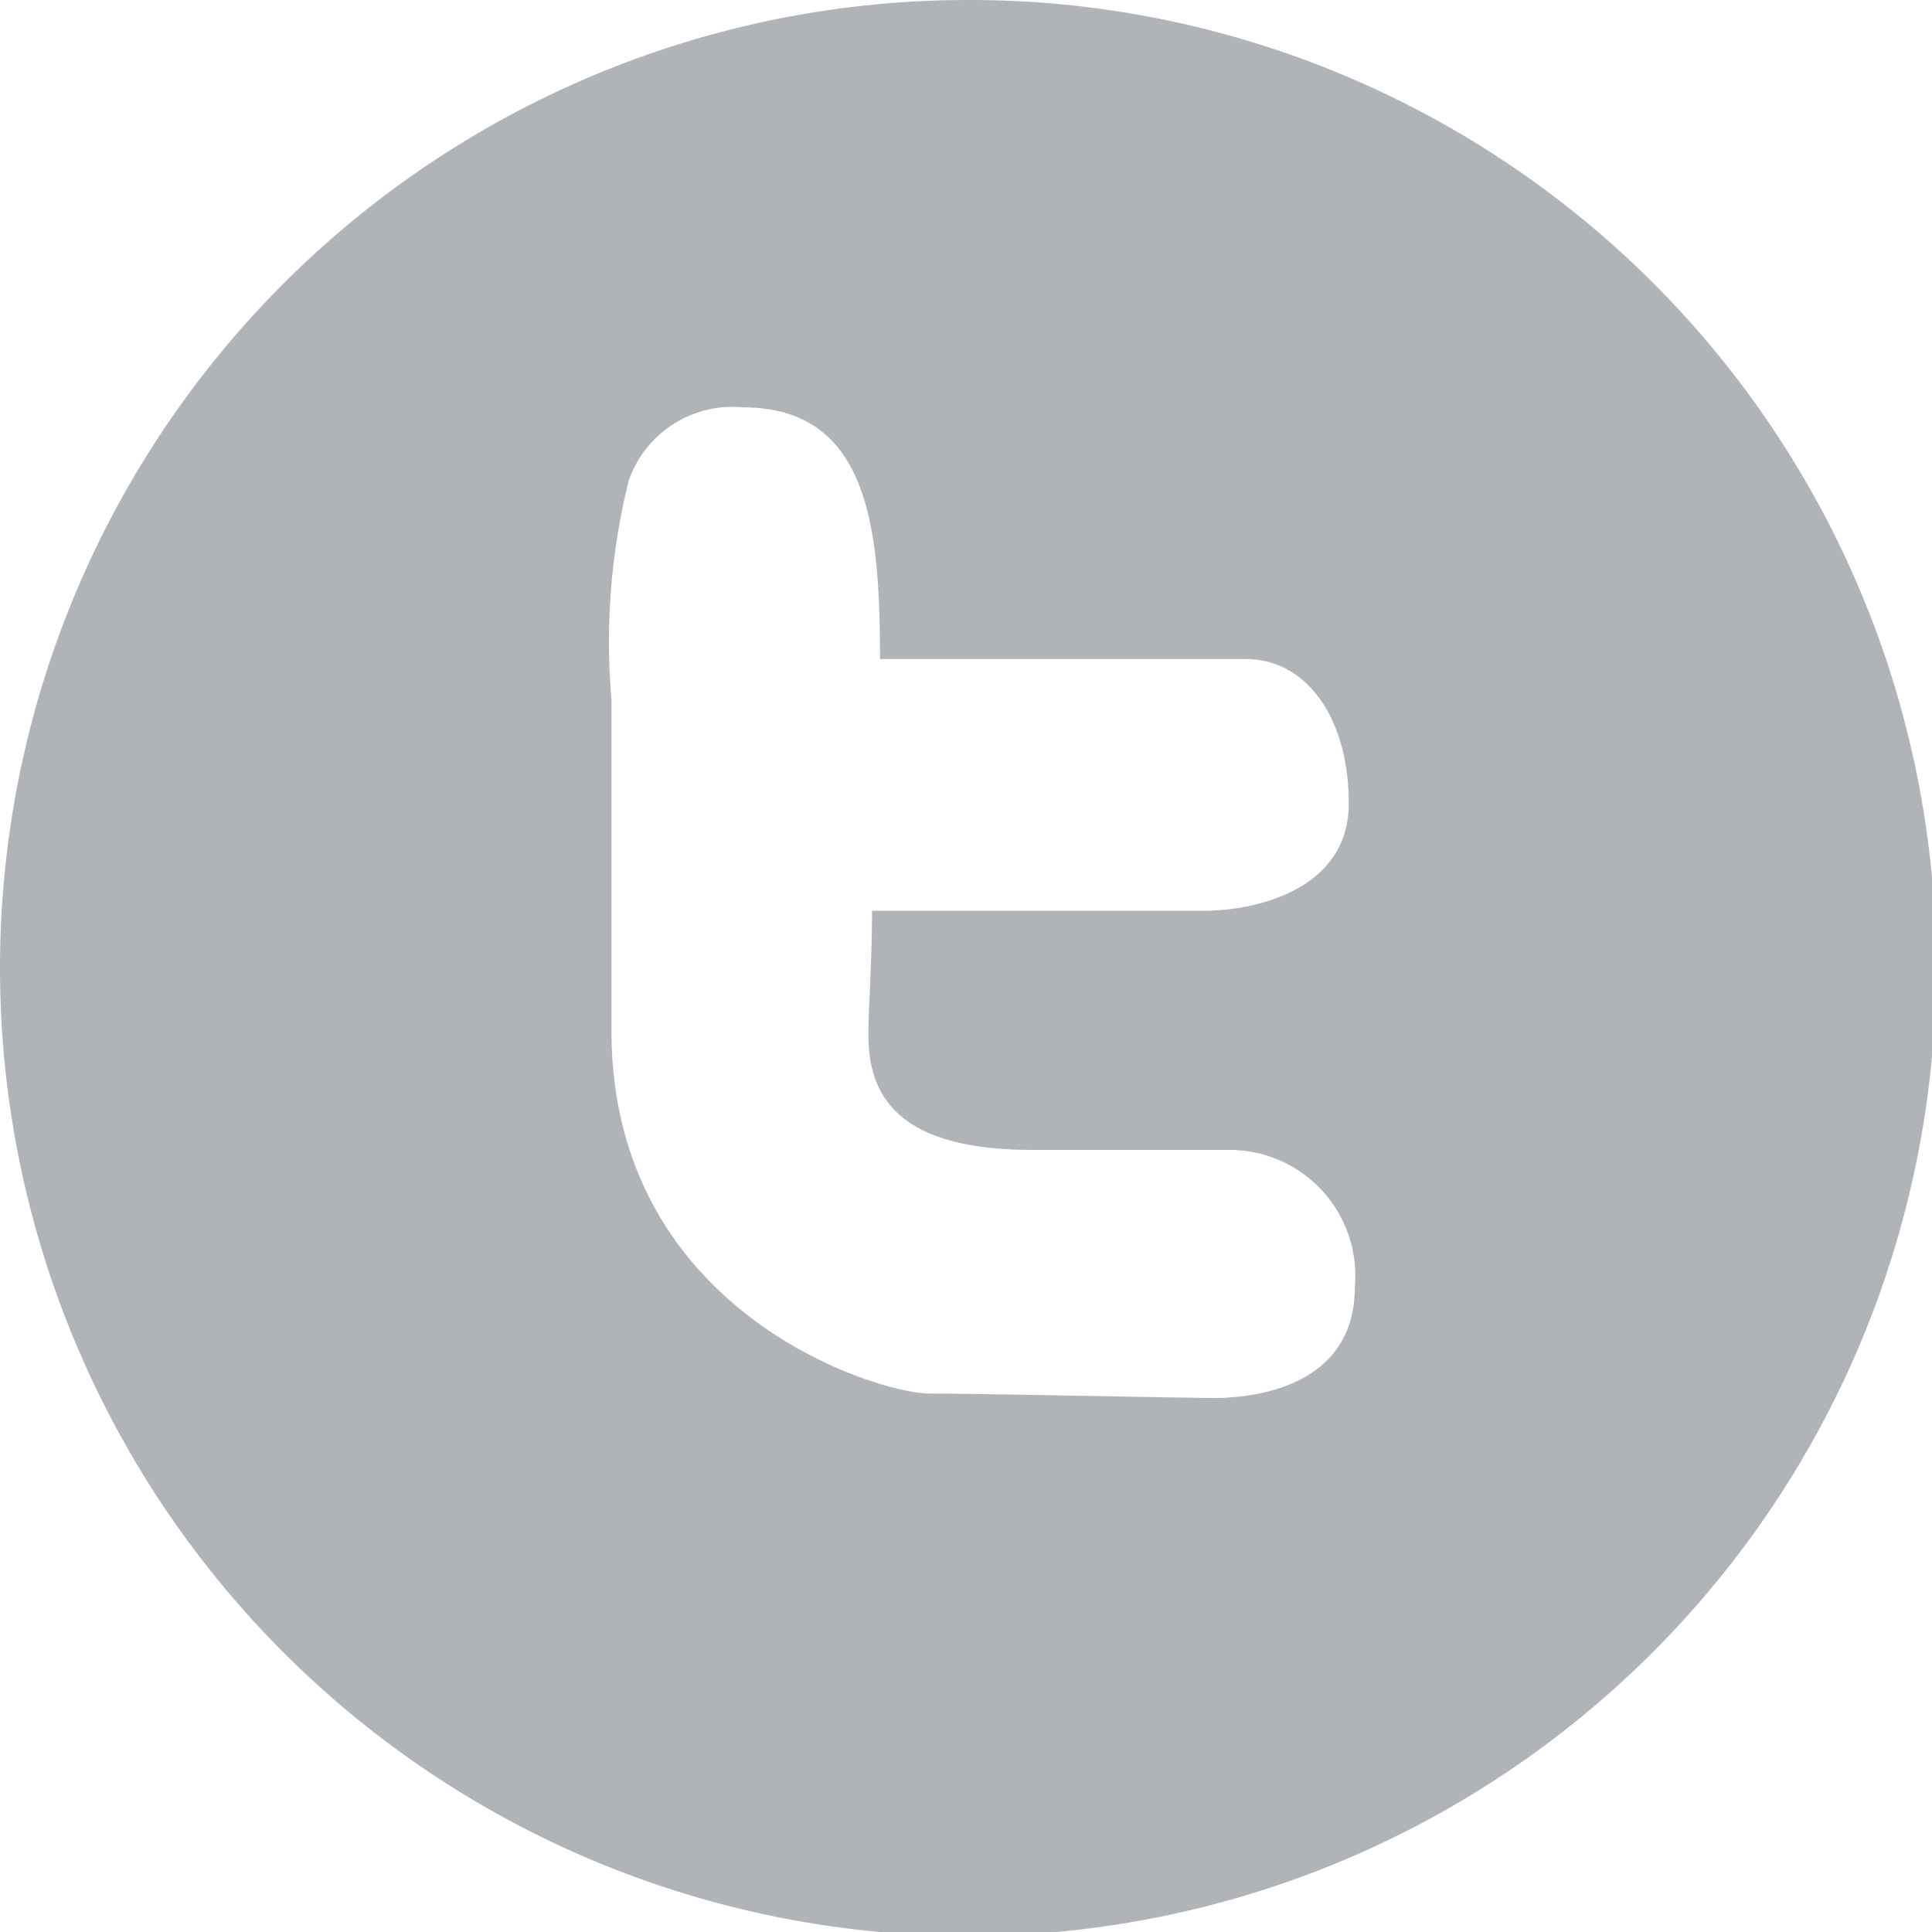
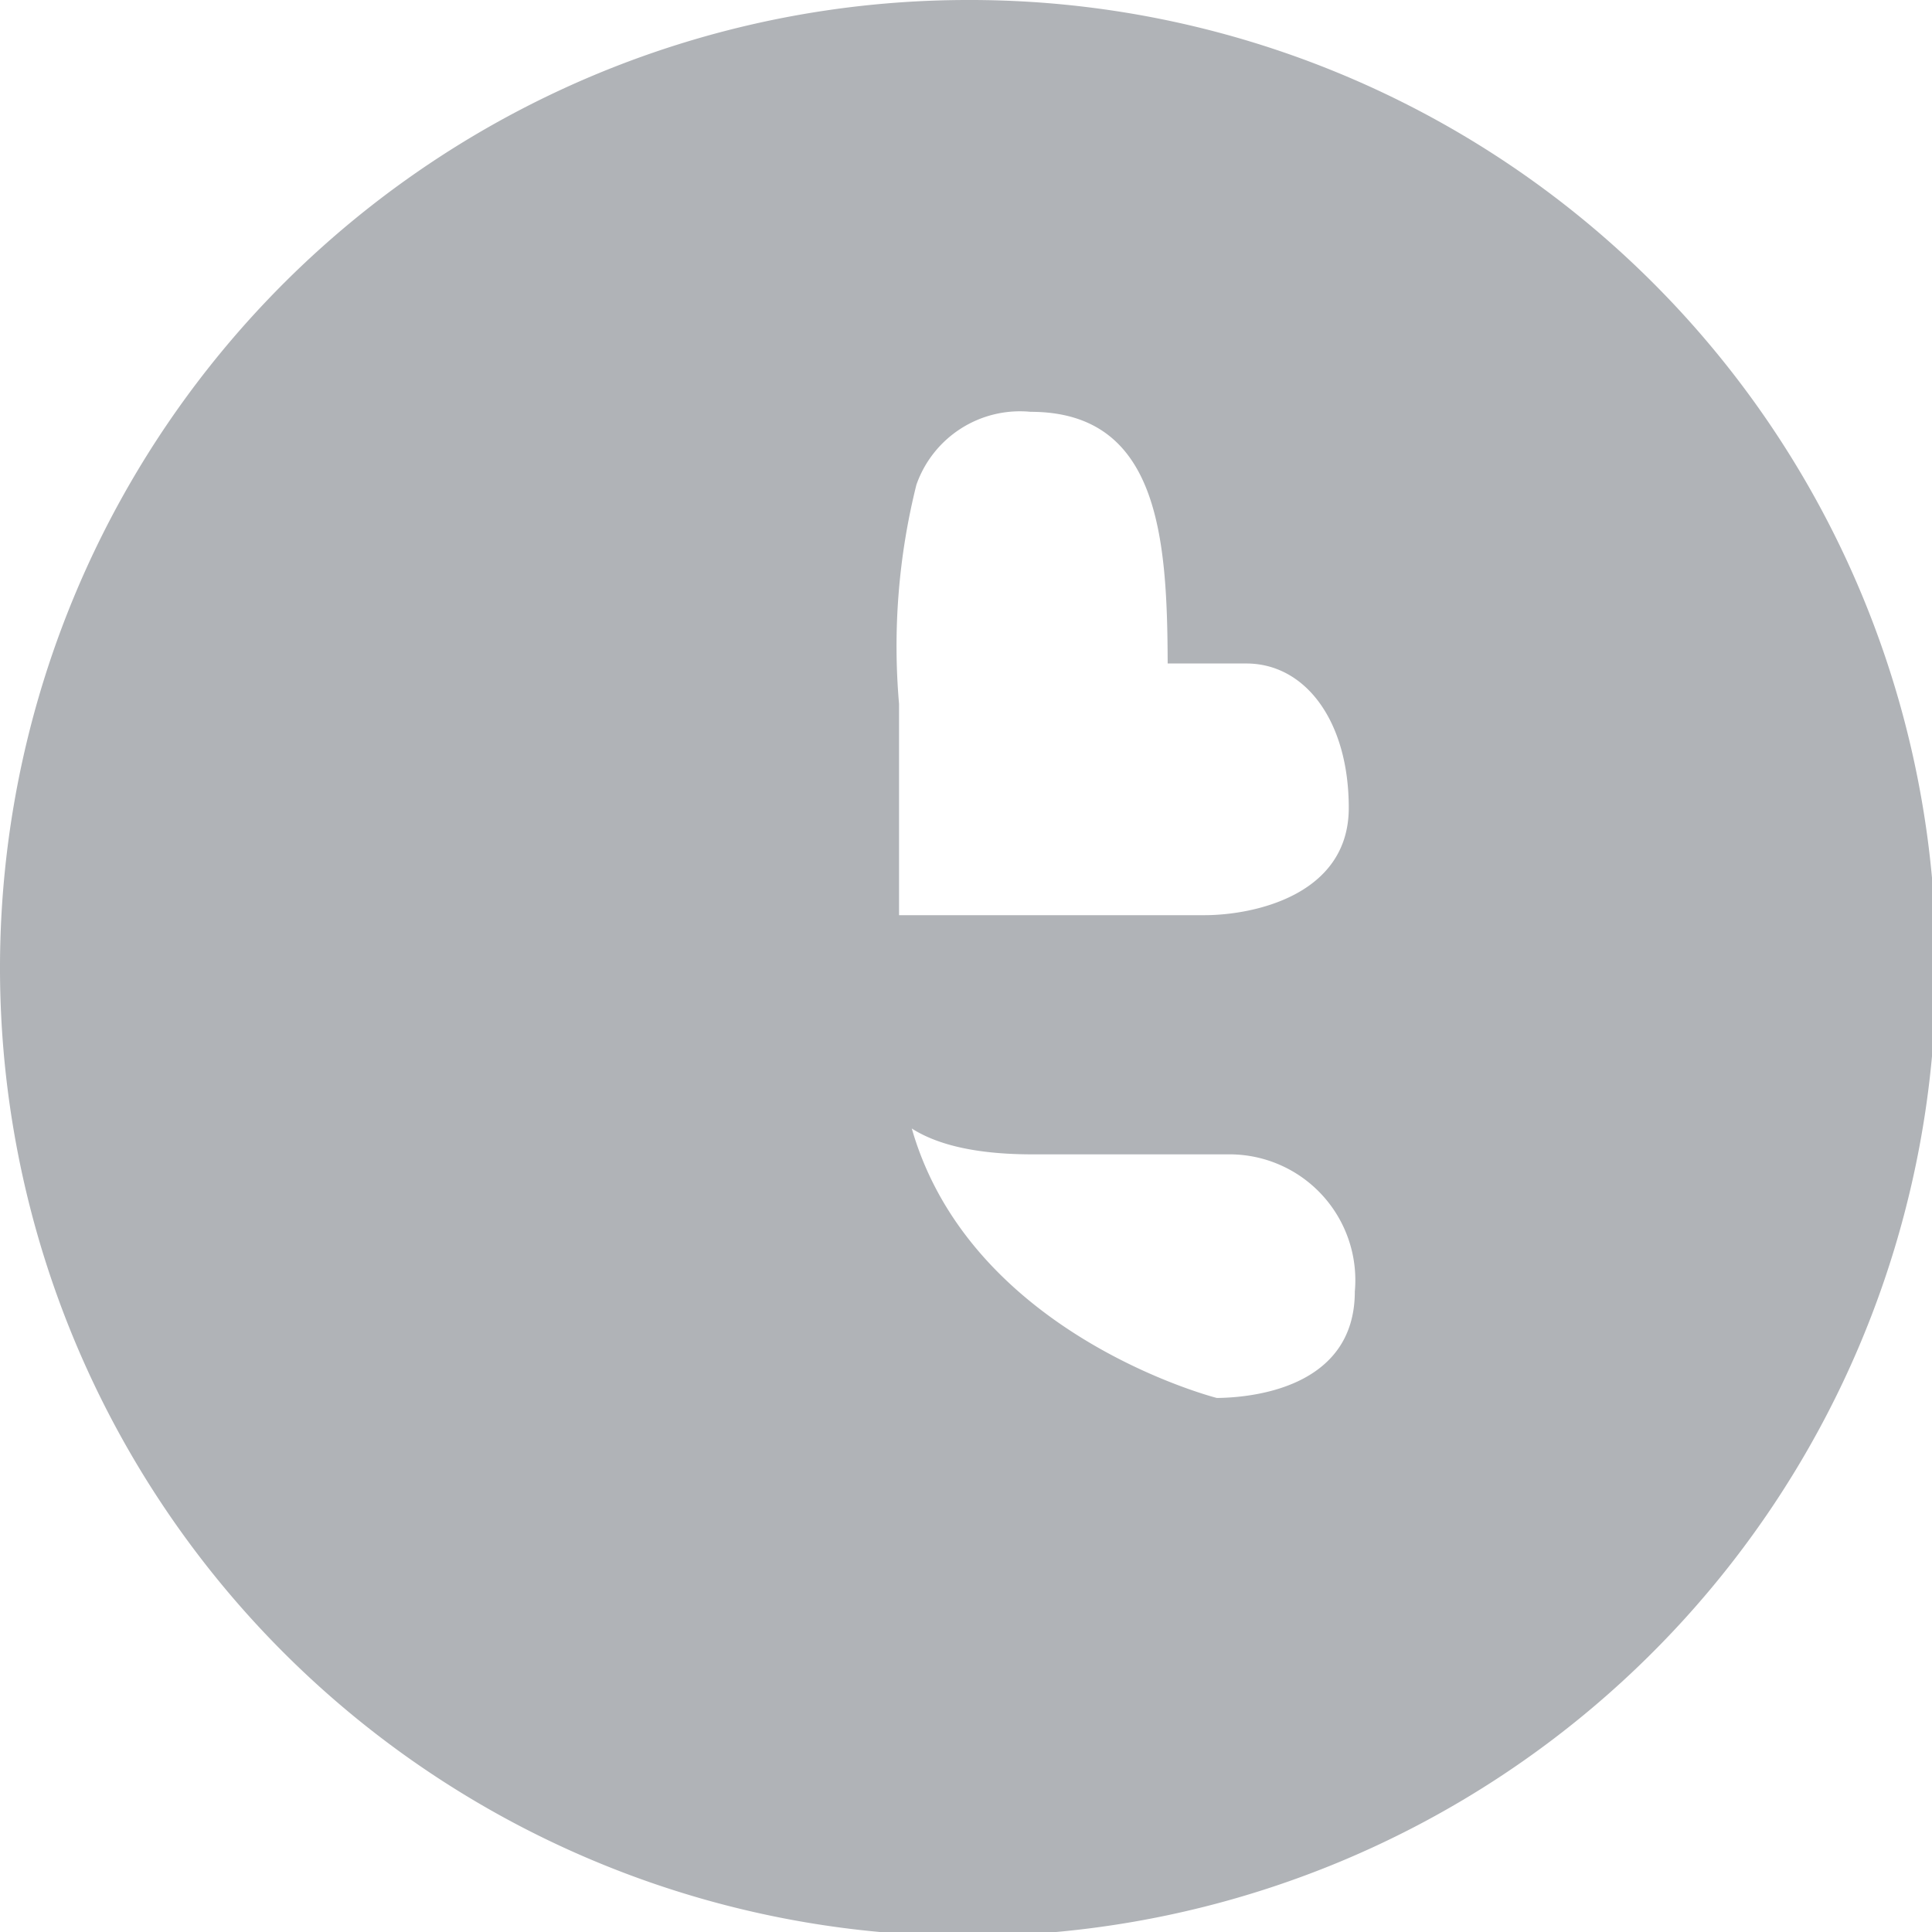
<svg xmlns="http://www.w3.org/2000/svg" viewBox="0 0 47.9 47.9">
  <defs>
    <style>.cls-1{isolation:isolate;}.cls-2{fill:#b0b3b7;mix-blend-mode:multiply;}</style>
  </defs>
  <title>Asset 4</title>
  <g class="cls-1">
    <g id="Layer_2" data-name="Layer 2">
      <g id="Layer_1-2" data-name="Layer 1">
-         <path class="cls-2" d="M24,0a24,24,0,1,0,24,24A23.95,23.95,0,0,0,24,0Zm6.17,34.66c-.9,0-5.86-.11-7.13-.11s-7.88-2-7.88-9c0-1.24,0-2.49,0-3.74s0-2.32,0-3.47c0-.34,0-.67,0-1a16.5,16.5,0,0,1,.43-5.43,2.72,2.72,0,0,1,2.83-1.81c3.18,0,3.39,3.11,3.4,6.24H30.9c1.46,0,2.54,1.42,2.54,3.58s-2.35,2.66-3.58,2.66H21.62c0,1.32-.09,2.4-.09,3.06,0,1.38.56,2.87,4.07,2.87h4.93a3.12,3.12,0,0,1,3.06,3.4C33.59,34.43,31,34.66,30.12,34.66Z" />
+         <path class="cls-2" d="M24,0a24,24,0,1,0,24,24A23.95,23.95,0,0,0,24,0Zm6.17,34.66s-7.88-2-7.88-9c0-1.24,0-2.49,0-3.74s0-2.32,0-3.47c0-.34,0-.67,0-1a16.5,16.5,0,0,1,.43-5.43,2.72,2.72,0,0,1,2.83-1.81c3.18,0,3.39,3.11,3.4,6.24H30.9c1.46,0,2.54,1.42,2.54,3.58s-2.35,2.66-3.58,2.66H21.62c0,1.32-.09,2.4-.09,3.06,0,1.38.56,2.87,4.07,2.87h4.93a3.12,3.12,0,0,1,3.06,3.4C33.59,34.43,31,34.66,30.12,34.66Z" />
      </g>
    </g>
  </g>
</svg>